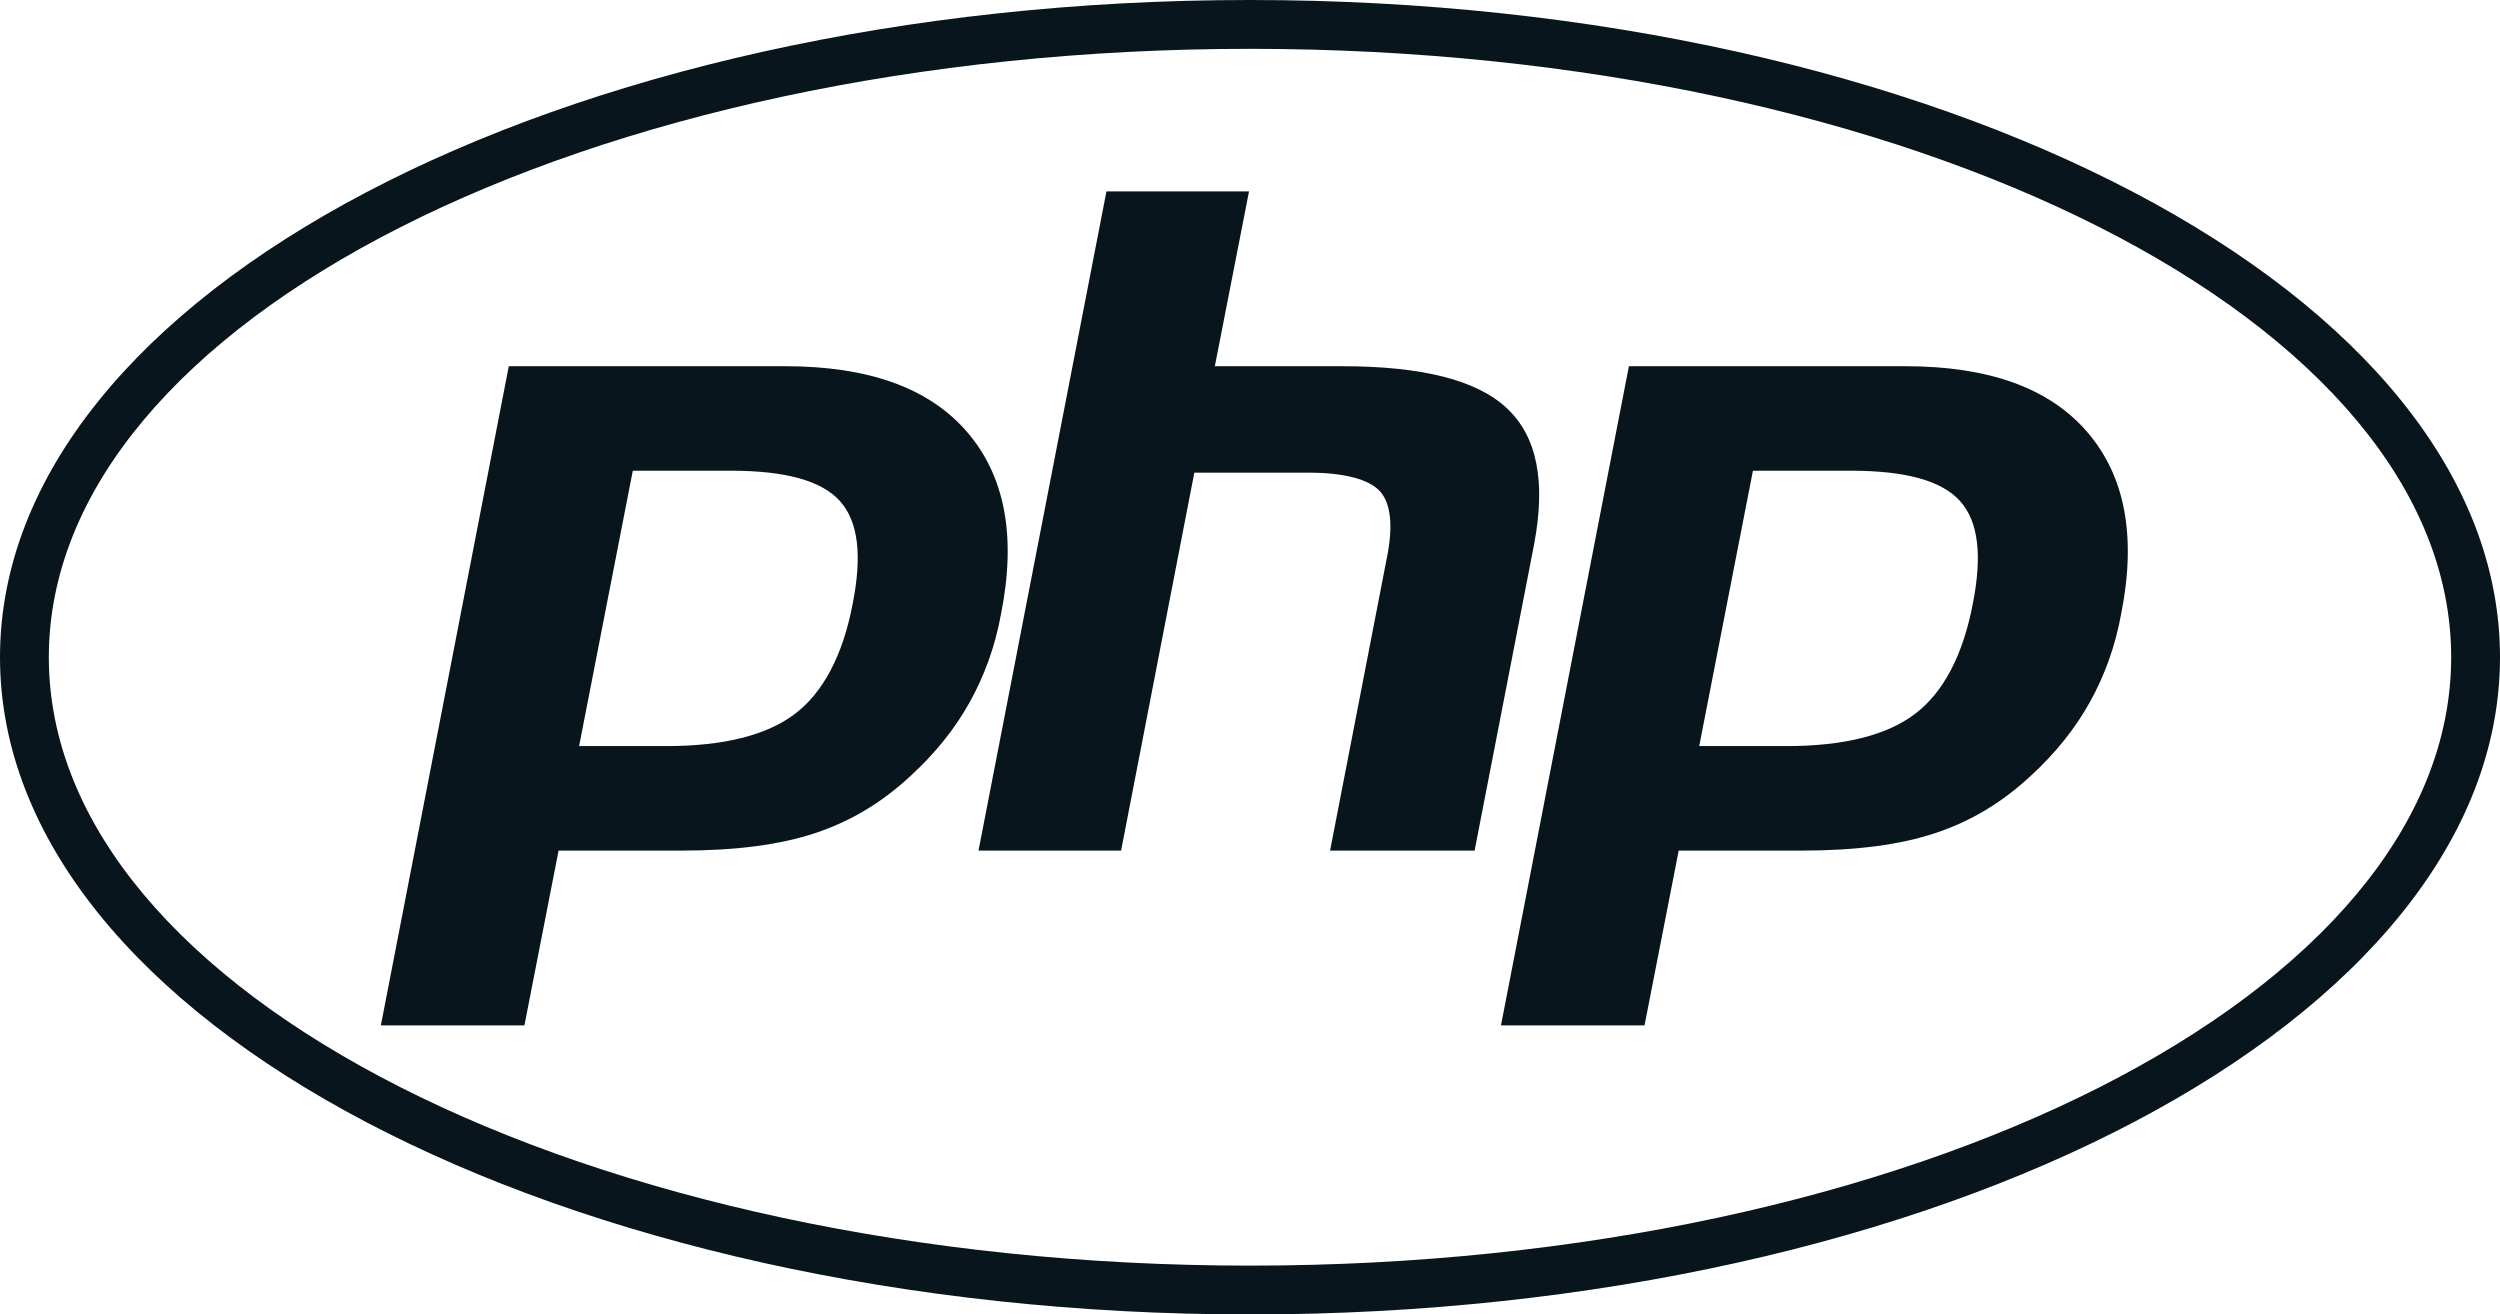
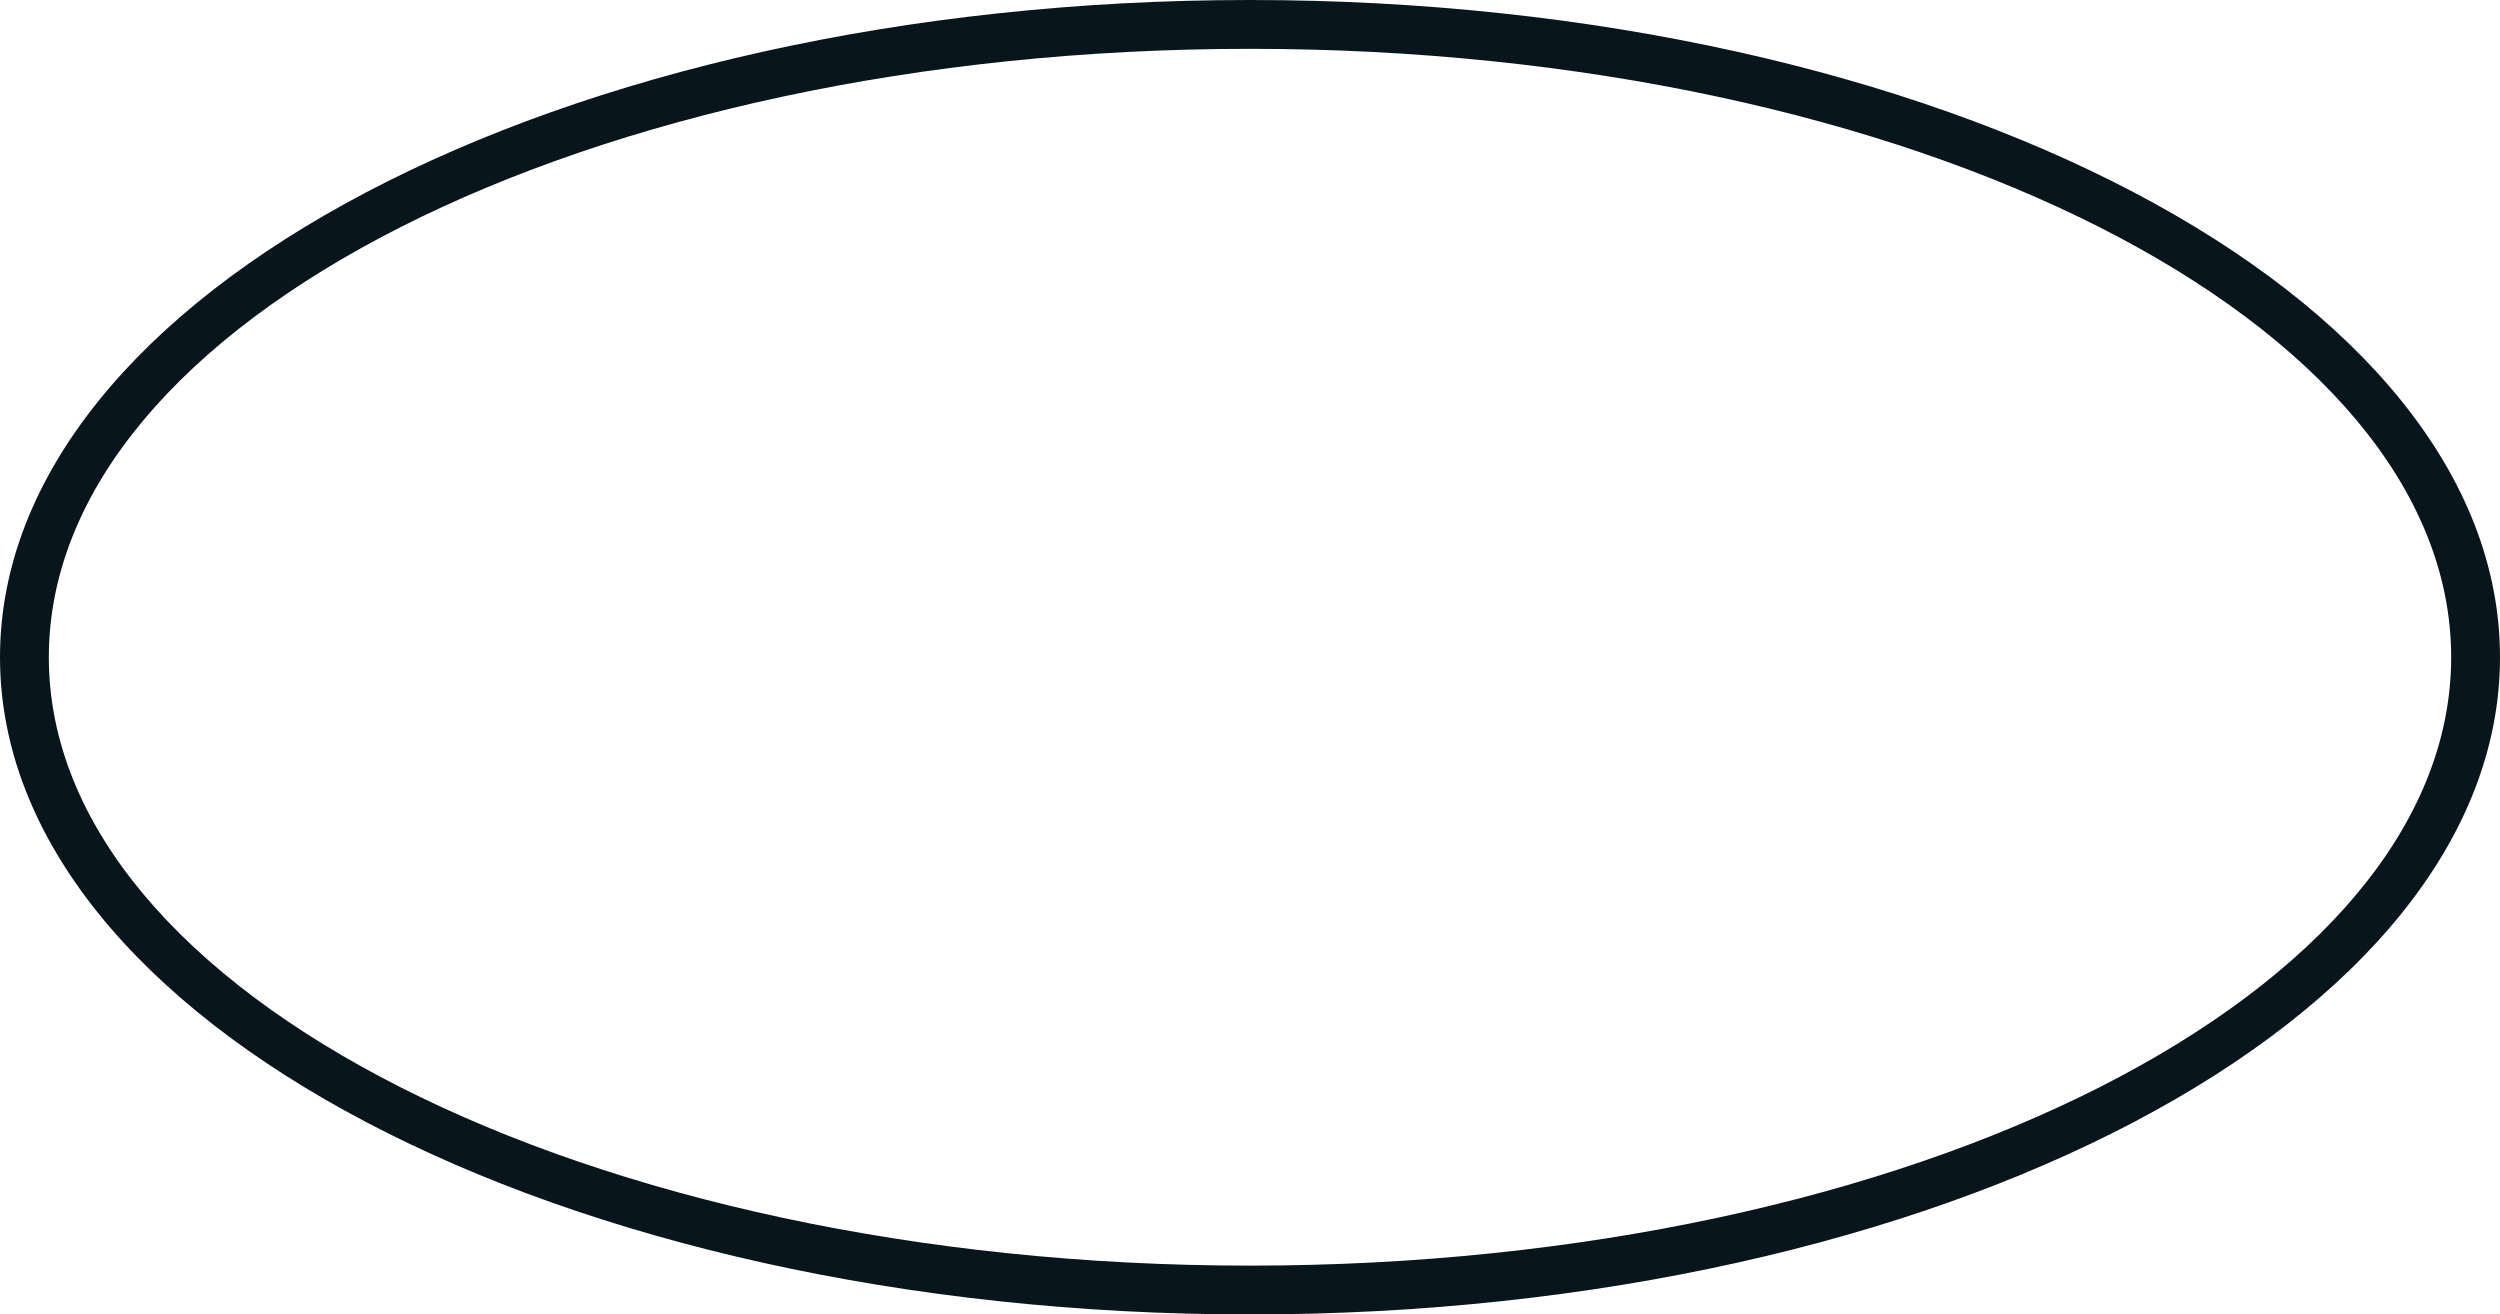
<svg xmlns="http://www.w3.org/2000/svg" version="1.1" id="Layer_1" x="0px" y="0px" viewBox="0 0 256 134.6" style="enable-background:new 0 0 256 134.6;" xml:space="preserve">
  <style type="text/css">
	.st0{fill:#09151D;}
</style>
  <path class="st0" d="M128,0C57.3,0,0,30.1,0,67.3c0,37.2,57.3,67.3,128,67.3s128-30.1,128-67.3C256,30.1,198.7,0,128,0z M128,129.6  c-67.9,0-123-27.9-123-62.3C5,32.9,60.1,5,128,5s123,27.9,123,62.3C251,101.7,195.9,129.6,128,129.6z" />
  <g>
-     <path class="st0" d="M74.8,48.2c5.6,0,9.3,1,11.2,3.1c1.9,2.1,2.3,5.6,1.3,10.6c-1,5.2-3,9-5.9,11.2s-7.3,3.3-13.2,3.3h-8.9   l5.5-28.2H74.8z M39,105h14.7l3.5-17.9h12.6c5.6,0,10.1-0.6,13.7-1.8c3.6-1.2,6.8-3.1,9.8-5.9c2.5-2.3,4.5-4.8,6-7.5s2.6-5.7,3.2-9   c1.6-8,0.4-14.2-3.5-18.7s-10.1-6.7-18.6-6.7H52.1L39,105z M113.3,19.6h14.6l-3.5,17.9h13c8.2,0,13.8,1.4,16.9,4.3   c3.1,2.9,4,7.5,2.8,13.9L151,87.1h-14.8l5.8-29.9c0.7-3.4,0.4-5.7-0.7-6.9c-1.1-1.2-3.6-1.9-7.3-1.9h-11.7l-7.5,38.7h-14.6   L113.3,19.6z M189.5,48.2c5.6,0,9.3,1,11.2,3.1s2.3,5.6,1.3,10.6c-1,5.2-3,9-5.9,11.2s-7.3,3.3-13.2,3.3H174l5.5-28.2H189.5z    M153.7,105h14.7l3.5-17.9h12.6c5.6,0,10.1-0.6,13.7-1.8c3.6-1.2,6.8-3.1,9.8-5.9c2.5-2.3,4.5-4.8,6-7.5s2.6-5.7,3.2-9   c1.6-8,0.4-14.2-3.5-18.7s-10.1-6.7-18.6-6.7h-28.3L153.7,105z" />
-   </g>
+     </g>
</svg>